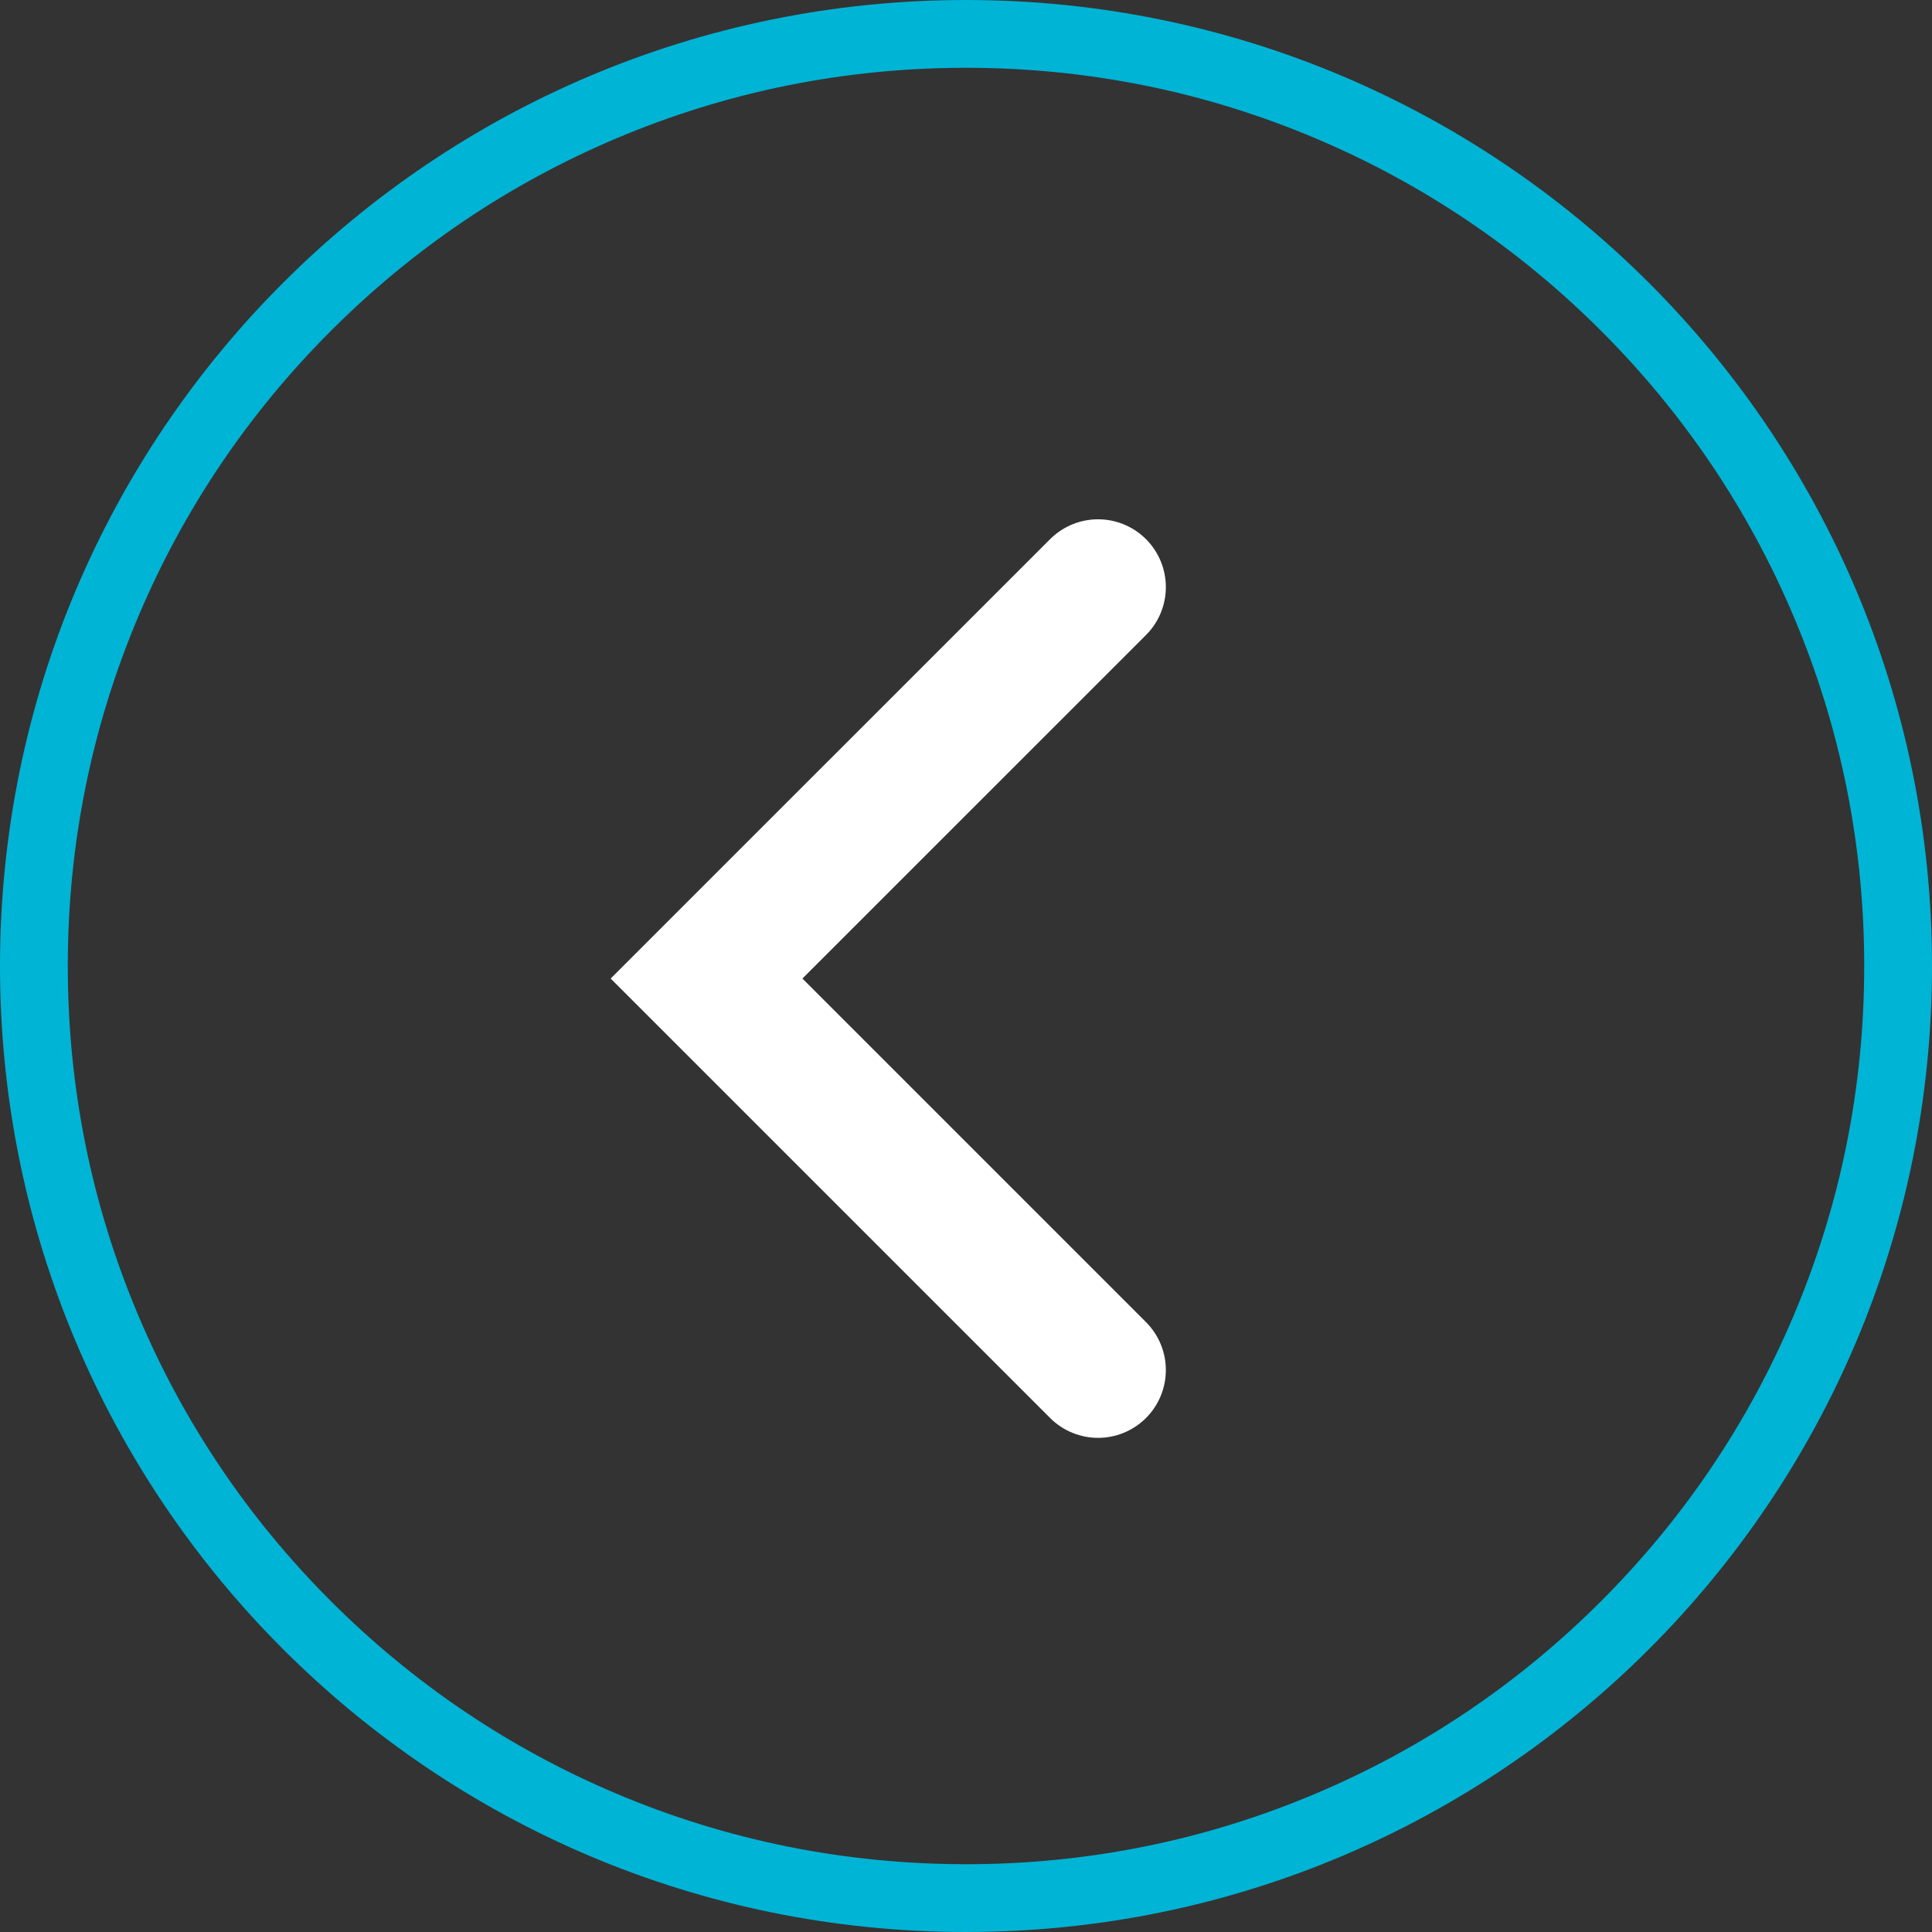
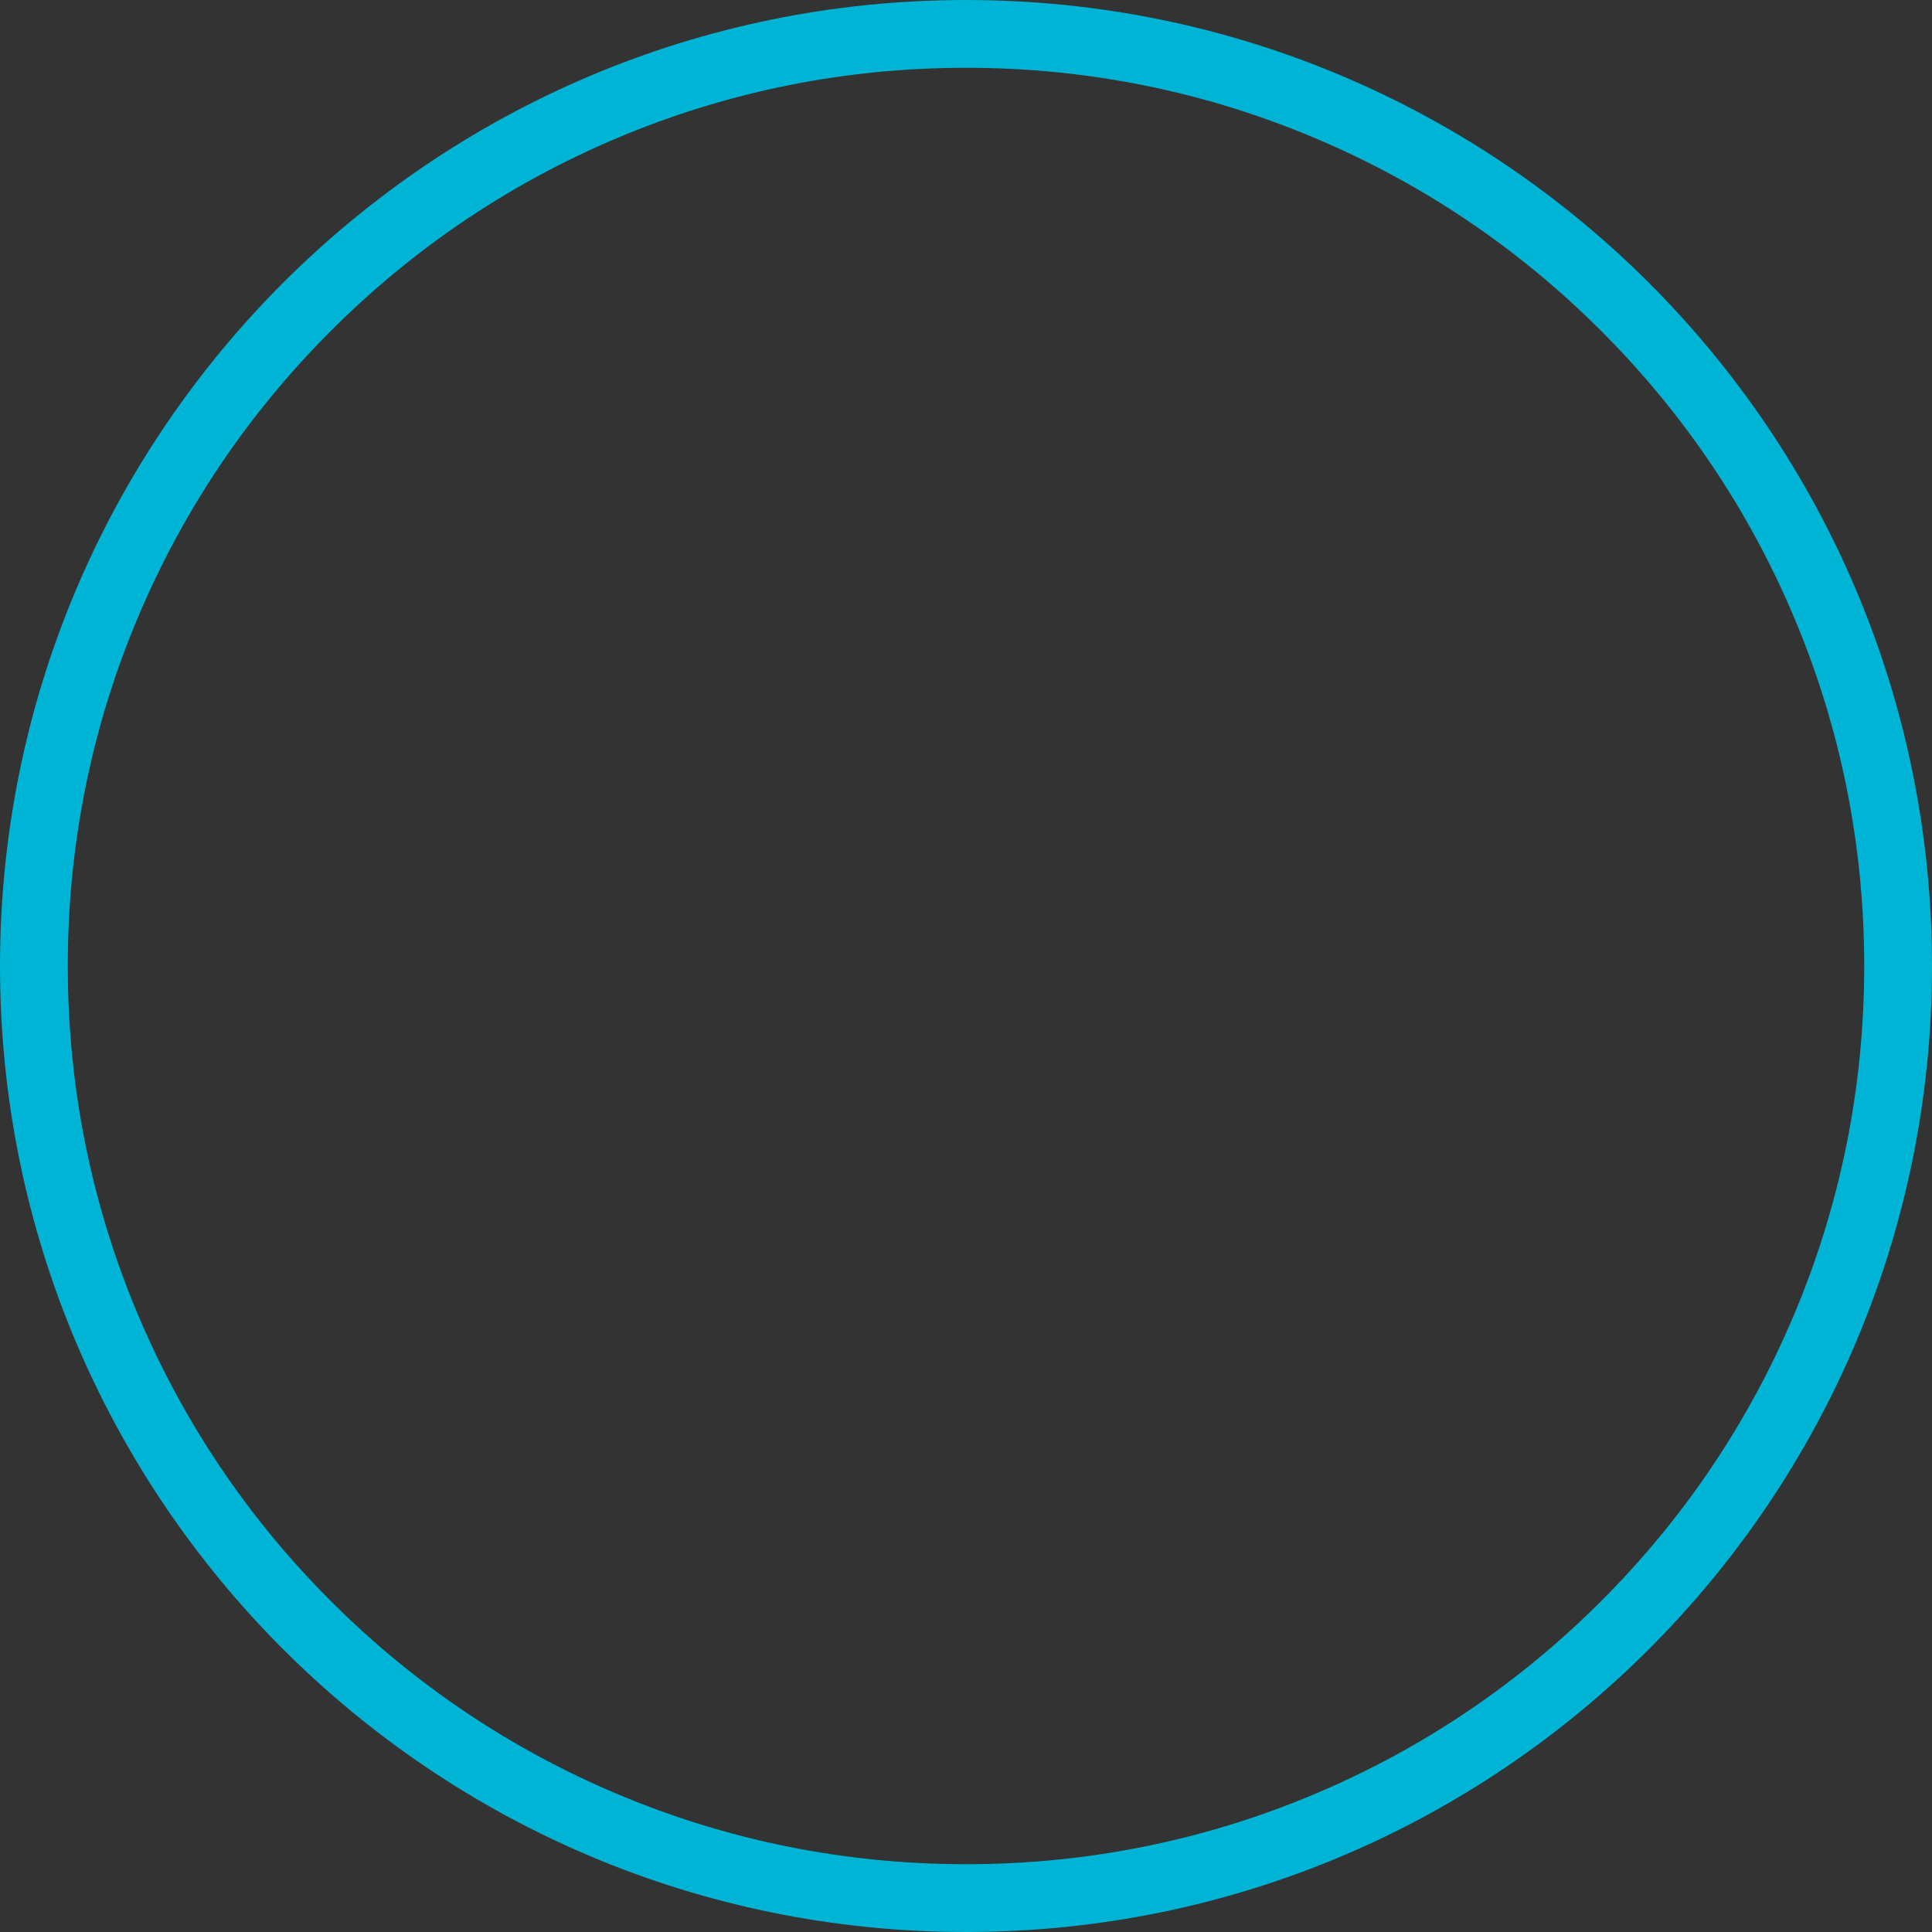
<svg xmlns="http://www.w3.org/2000/svg" width="57" height="57" viewBox="0 0 57 57">
  <rect x="0" y="0" width="57" height="57" fill="#333333" stroke="none" />
  <g transform="translate(57 57) rotate(180)">
    <g class="angle-circle" style="fill: transparent">
      <path d="M28.5,0A28.5,28.5,0,1,1,0,28.5,28.5,28.5,0,0,1,28.5,0Z" stroke="none" />
      <path d="M 28.5 2 C 24.922 2 21.451 2.7 18.186 4.082 C 15.03 5.416 12.196 7.327 9.762 9.762 C 7.327 12.196 5.416 15.03 4.082 18.186 C 2.7 21.451 2 24.922 2 28.5 C 2 32.078 2.7 35.549 4.082 38.814 C 5.416 41.97 7.327 44.804 9.762 47.238 C 12.196 49.673 15.03 51.584 18.186 52.918 C 21.451 54.3 24.922 55 28.5 55 C 32.078 55 35.549 54.3 38.814 52.918 C 41.97 51.584 44.804 49.673 47.238 47.238 C 49.673 44.804 51.584 41.97 52.918 38.814 C 54.3 35.549 55 32.078 55 28.5 C 55 24.922 54.3 21.451 52.918 18.186 C 51.584 15.03 49.673 12.196 47.238 9.762 C 44.804 7.327 41.97 5.416 38.814 4.082 C 35.549 2.7 32.078 2 28.5 2 M 28.5 0 C 44.24 0 57 12.76 57 28.5 C 57 44.24 44.24 57 28.5 57 C 12.76 57 0 44.24 0 28.5 C 0 12.76 12.76 0 28.5 0 Z" stroke="none" fill="#00b4d5" />
    </g>
-     <path d="M0,0,11.551,11.551,0,23.1" transform="translate(24.604 16.579)" fill="none" stroke="#fff" stroke-linecap="round" stroke-width="4" />
  </g>
</svg>